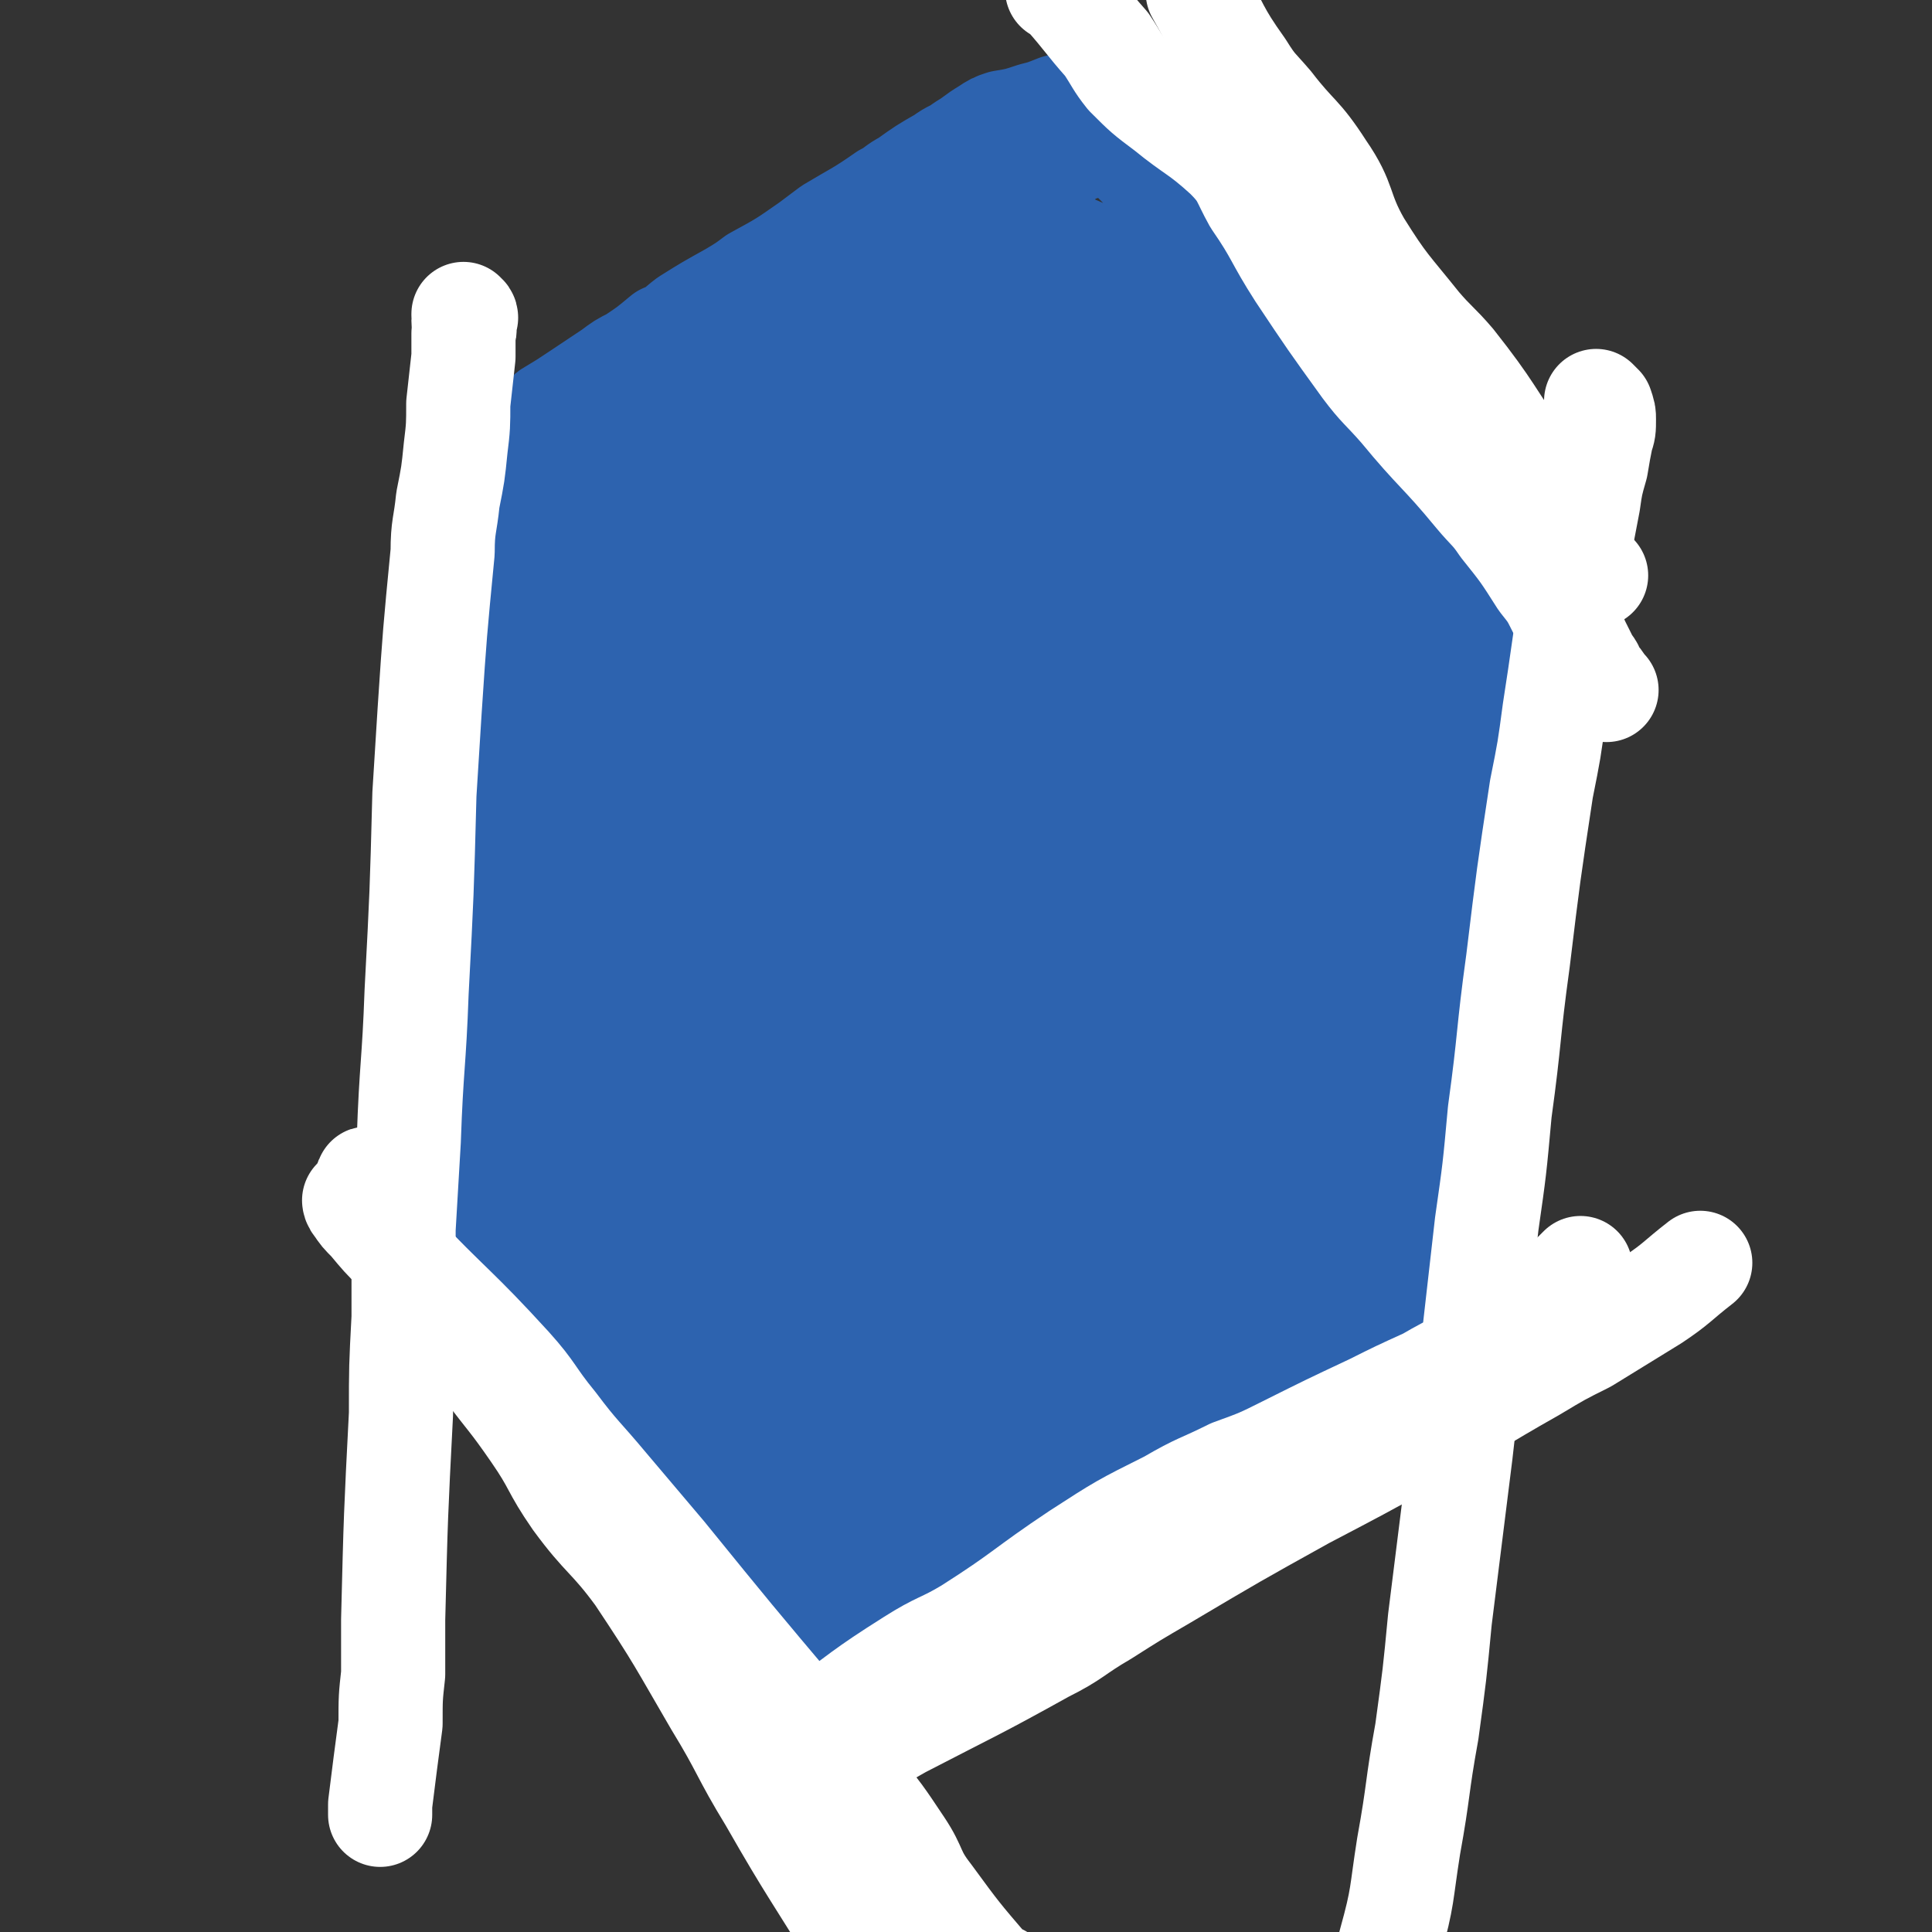
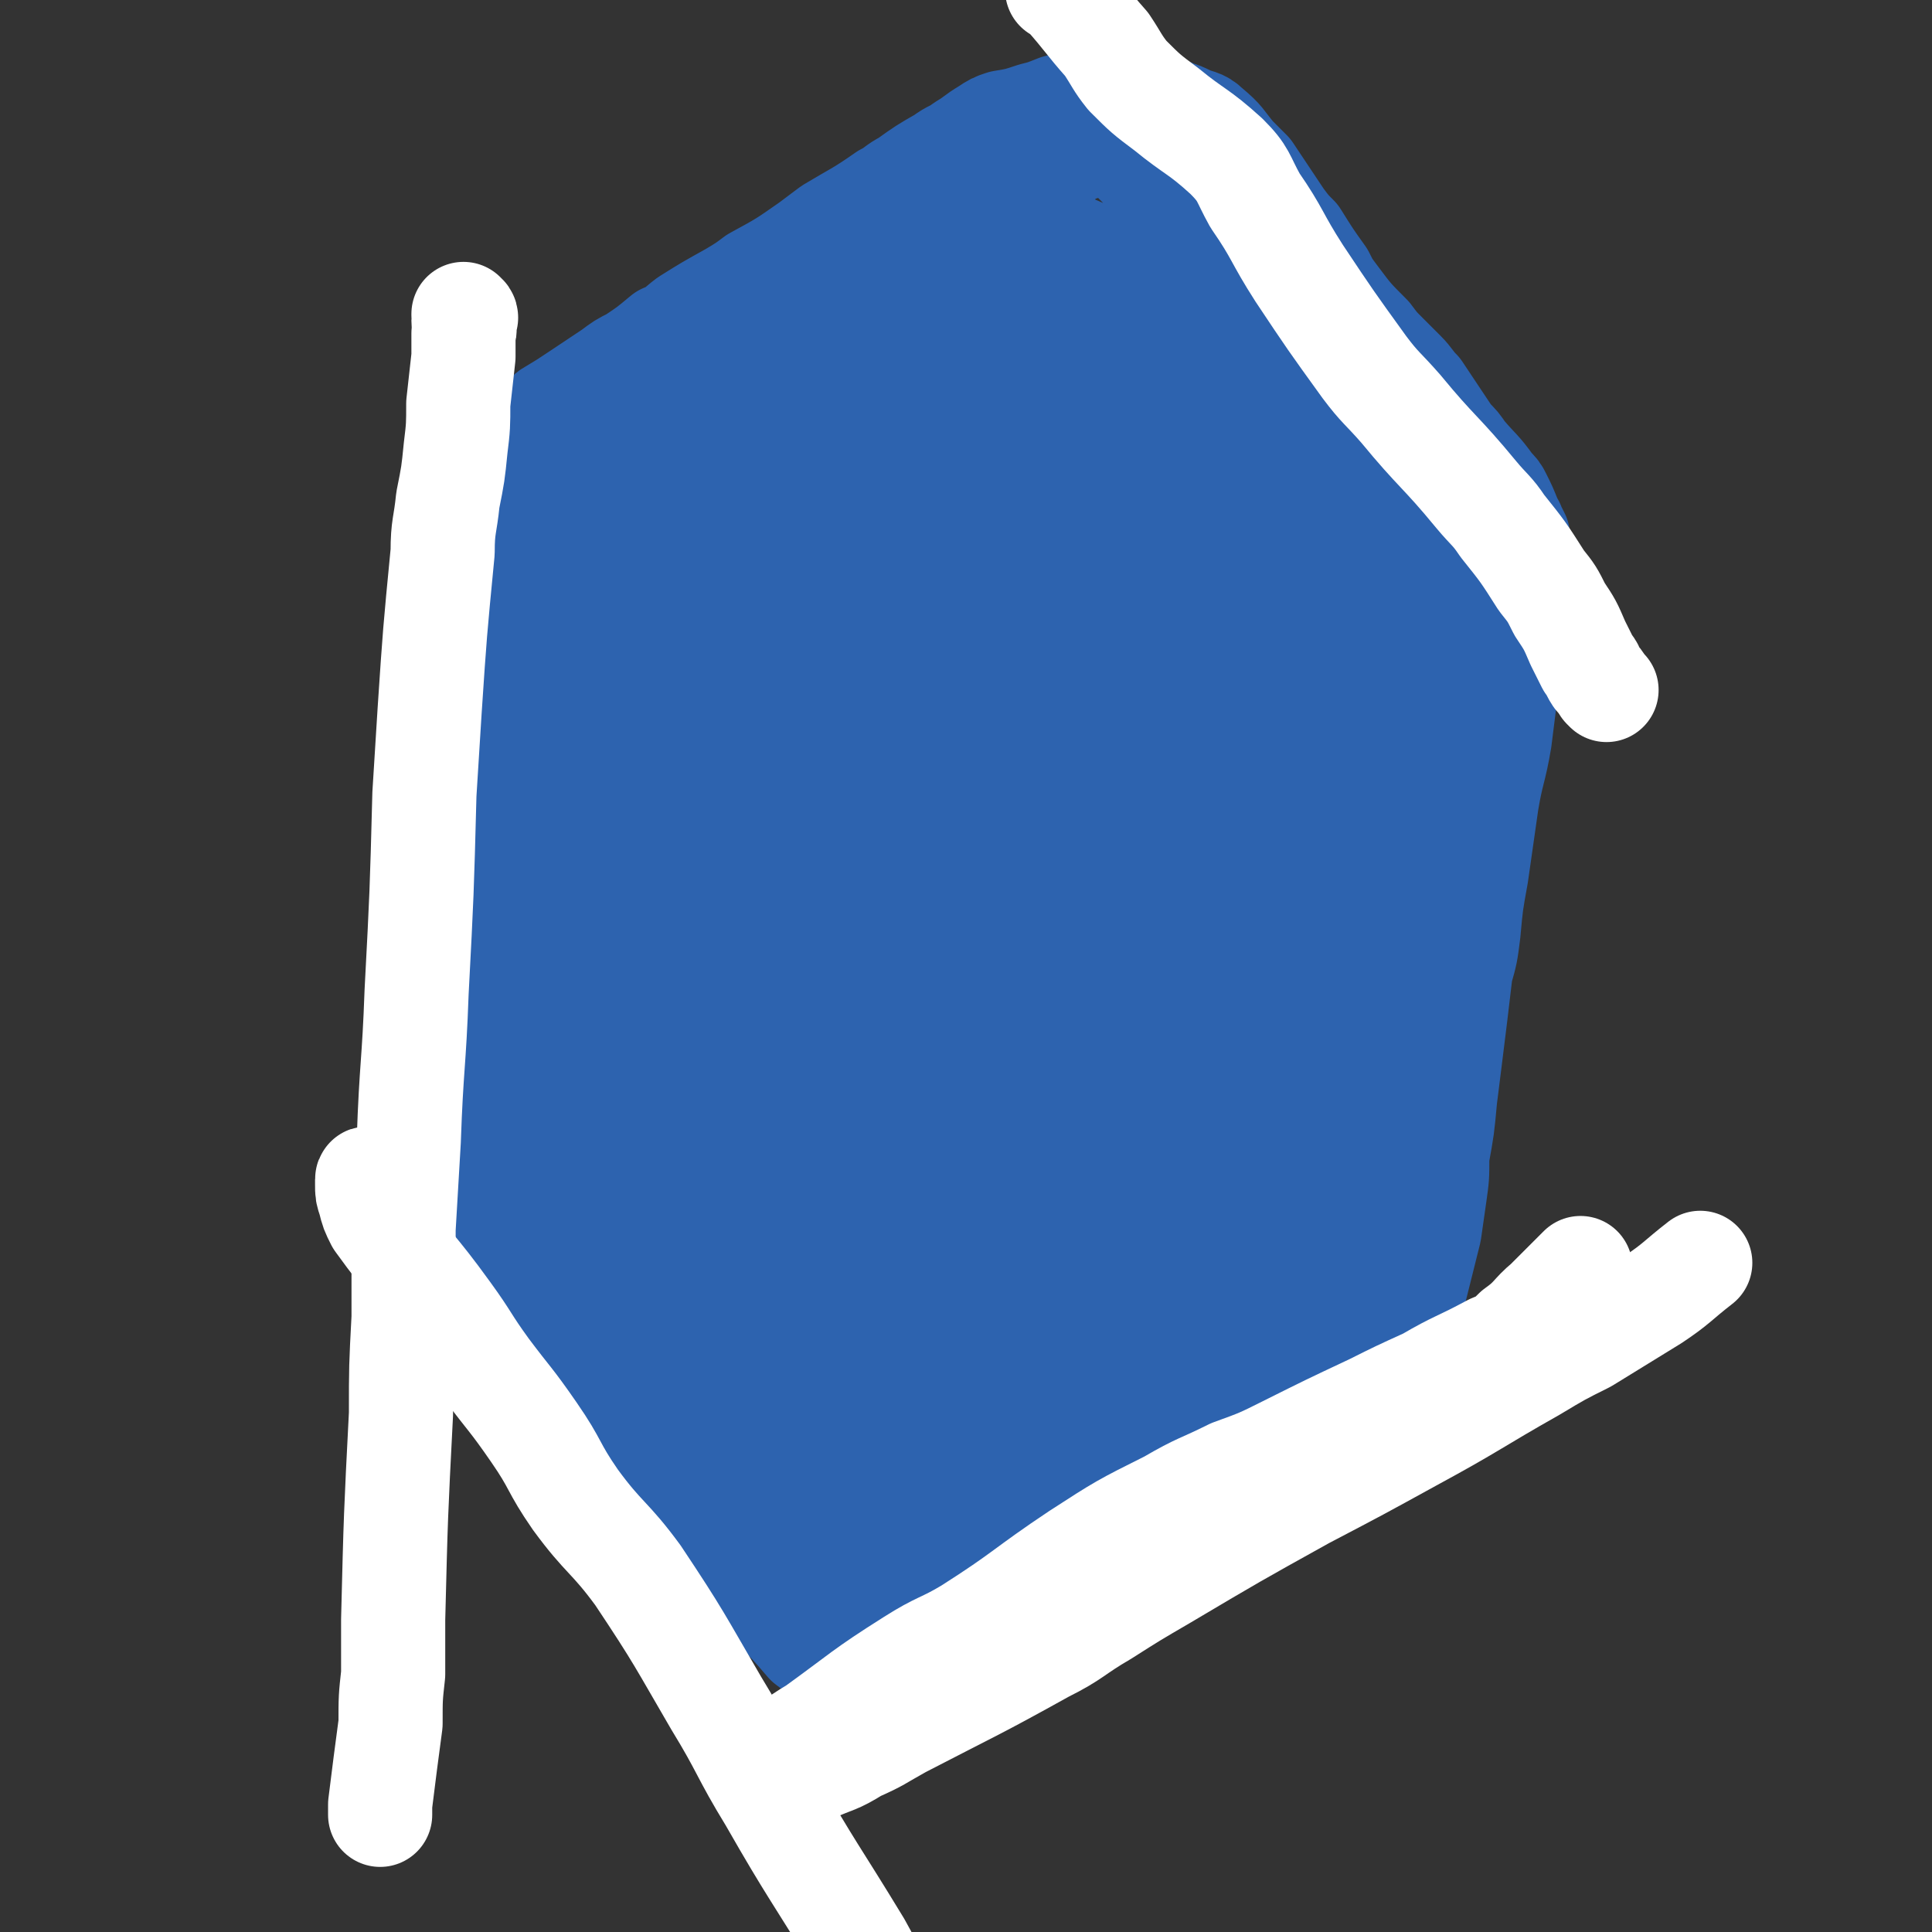
<svg xmlns="http://www.w3.org/2000/svg" viewBox="0 0 742 742" version="1.1">
  <rect x="0" y="0" width="742" height="742" fill="#333333" stroke="none" />
  <g fill="none" stroke="#2D63AF" stroke-width="40" stroke-linecap="round" stroke-linejoin="round">
    <path d="M197,182c-1,0 -1,-1 -1,-1 -1,0 -1,1 -1,1 0,28 1,28 1,56 0,6 0,6 0,13 0,7 0,7 0,14 -1,12 -1,12 -2,24 -1,8 -1,8 -1,16 -1,9 -1,9 -2,18 -1,10 -1,10 -2,20 -1,8 -1,7 -2,15 -1,8 -1,8 -2,16 0,5 0,5 -1,10 -1,4 0,4 -1,8 -1,4 -1,4 -1,7 -1,6 -1,6 -1,12 -1,4 -1,4 -1,8 0,2 0,2 -1,3 0,5 0,5 -1,9 0,1 0,1 0,2 -1,1 -1,1 -1,2 0,2 0,2 0,3 0,2 0,2 0,4 0,2 0,2 0,4 0,1 0,1 0,2 1,5 1,5 2,10 1,5 1,5 3,10 1,3 1,3 2,6 3,7 3,7 7,14 2,4 2,3 5,6 2,3 2,3 5,7 7,8 6,8 13,17 3,3 3,3 6,6 7,7 7,7 13,14 5,5 5,5 10,11 7,9 7,9 14,18 3,4 3,4 6,9 8,10 8,10 16,20 3,4 3,4 6,8 3,3 3,3 6,7 3,3 3,3 6,6 7,7 7,7 13,14 4,3 4,3 8,6 1,1 1,1 3,2 2,2 2,2 4,4 2,1 2,1 4,3 1,1 1,1 2,1 2,1 2,1 3,2 1,0 1,0 2,0 0,0 0,0 1,0 2,0 2,0 4,-1 2,0 2,0 4,-1 3,0 3,0 6,-1 2,-1 2,-1 4,-2 7,-2 7,-2 13,-4 3,-1 3,-1 6,-2 7,-3 7,-3 13,-6 6,-3 5,-3 11,-7 4,-2 4,-2 7,-5 4,-2 4,-2 7,-5 4,-3 5,-2 8,-5 10,-7 10,-8 20,-15 7,-6 7,-6 15,-12 3,-3 3,-2 6,-5 5,-5 5,-5 9,-9 4,-3 4,-3 7,-6 6,-5 7,-5 13,-10 2,-1 2,-1 4,-3 3,-2 3,-2 6,-4 2,-1 2,-1 4,-2 4,-3 4,-3 7,-5 2,-1 2,-1 4,-3 1,-1 2,-1 3,-2 1,-1 1,-1 2,-1 2,-2 2,-2 4,-3 1,-1 1,-1 2,-2 2,-1 2,-1 4,-2 1,-1 1,-1 2,-2 2,-1 2,-1 3,-3 0,-1 0,-1 1,-1 1,-3 1,-3 3,-6 0,-1 0,-1 1,-3 1,-4 1,-4 2,-8 1,-3 1,-3 1,-6 3,-12 3,-12 6,-24 1,-7 1,-7 2,-14 1,-7 1,-7 1,-15 2,-11 2,-11 3,-22 1,-8 1,-8 2,-16 2,-16 2,-16 4,-33 2,-7 2,-7 3,-15 1,-11 1,-11 3,-22 1,-7 1,-7 2,-14 1,-7 1,-7 2,-14 2,-12 3,-12 5,-24 1,-8 1,-8 2,-16 1,-5 0,-5 1,-10 1,-5 1,-5 2,-10 1,-9 1,-9 2,-18 0,-2 0,-2 0,-4 1,-3 1,-3 1,-5 0,-1 0,-1 0,-2 0,-2 0,-2 0,-3 0,-1 0,-1 0,-1 0,-1 0,-1 0,-2 0,-1 0,-1 0,-2 0,-1 0,-1 0,-1 -1,-2 -1,-2 -1,-4 -1,-2 -1,-2 -2,-4 0,-1 -1,-1 -1,-2 -2,-5 -2,-5 -4,-9 -1,-2 -1,-2 -3,-4 -5,-7 -5,-6 -11,-13 -2,-3 -2,-3 -5,-6 -6,-9 -6,-9 -12,-18 -3,-3 -3,-4 -6,-7 -4,-4 -4,-4 -7,-7 -3,-3 -3,-3 -6,-7 -7,-7 -7,-7 -13,-15 -3,-4 -3,-4 -5,-8 -5,-7 -5,-7 -10,-15 -3,-3 -3,-3 -6,-7 -6,-9 -6,-9 -12,-18 -3,-3 -3,-3 -6,-6 -5,-6 -4,-6 -10,-11 -3,-3 -4,-2 -8,-4 -2,-1 -2,-1 -5,-2 -2,-1 -2,-1 -5,-1 -5,-2 -5,-1 -10,-3 -2,0 -2,0 -3,-1 -1,0 -1,0 -3,-1 -1,-1 -1,-1 -3,-1 0,0 0,0 0,0 -1,-1 -1,-1 -2,-1 0,0 0,0 0,0 0,0 0,-1 -1,-1 0,0 -1,1 -2,1 0,0 0,0 0,0 -1,0 -1,0 -3,1 -1,1 -1,1 -3,1 -1,1 -1,1 -3,2 -4,1 -3,1 -7,2 -5,2 -5,2 -9,3 -6,2 -6,2 -12,3 -3,1 -3,1 -6,3 -5,3 -4,3 -9,6 -4,3 -4,2 -8,5 -7,4 -7,4 -14,9 -4,2 -4,3 -8,5 -10,7 -11,7 -21,13 -4,3 -4,3 -8,6 -10,7 -10,7 -21,13 -4,3 -4,3 -9,6 -9,5 -9,5 -17,10 -4,3 -4,4 -9,6 -6,5 -6,5 -12,9 -4,2 -4,2 -8,5 -3,2 -3,2 -6,4 -3,2 -3,2 -6,4 -6,4 -6,4 -11,7 -2,1 -2,2 -3,3 -3,2 -3,2 -5,4 -1,0 -1,1 -2,1 0,1 0,1 -1,2 0,0 0,0 0,1 0,0 0,0 0,0 -1,1 -1,1 -1,1 0,0 0,0 0,1 0,0 0,0 0,0 0,1 0,1 0,1 0,0 0,0 0,1 -1,0 0,0 -1,0 0,1 0,1 0,1 0,1 0,1 0,1 0,1 0,1 -1,2 0,1 0,1 0,3 0,1 0,1 0,3 0,3 0,3 0,6 0,4 0,4 0,9 0,5 0,5 1,11 1,11 1,11 3,22 0,9 0,9 1,17 0,11 0,11 1,21 0,12 -1,12 0,23 0,21 0,21 1,41 0,12 0,12 1,23 1,13 1,13 2,25 1,12 1,12 3,23 1,9 1,9 3,19 3,11 3,11 7,22 2,6 2,6 4,12 2,5 2,5 5,10 1,4 1,4 3,8 2,4 2,4 4,8 1,2 1,2 2,4 2,1 2,1 3,3 1,1 1,1 2,1 0,1 1,1 1,1 0,-1 -1,-1 -1,-2 -2,-2 -2,-2 -4,-4 -3,-4 -3,-4 -6,-8 -4,-5 -4,-6 -8,-11 -11,-11 -11,-10 -22,-21 -2,-3 -2,-3 -5,-5 -2,-2 -2,-2 -4,-3 -1,-1 -2,-2 -2,-1 -1,2 -1,3 -1,6 0,4 1,4 2,8 7,17 6,18 15,33 8,13 9,12 19,24 15,18 14,18 29,36 7,8 8,8 15,16 8,7 8,7 15,15 9,8 9,9 19,17 5,4 5,4 10,8 4,2 4,2 8,3 2,0 2,1 4,0 1,-1 2,-2 2,-4 -4,-10 -5,-10 -11,-20 -5,-9 -5,-9 -11,-16 -19,-25 -19,-25 -39,-49 -11,-14 -11,-14 -23,-28 -3,-3 -3,-3 -6,-6 -1,-1 -2,-3 -3,-2 0,0 1,2 3,4 10,14 11,13 22,27 9,10 10,10 18,21 22,28 20,29 42,58 5,7 6,6 12,13 5,6 5,6 10,13 3,4 3,4 6,8 1,2 2,4 2,4 0,0 -1,-2 -2,-3 -3,-4 -3,-4 -6,-7 -14,-17 -14,-17 -28,-35 -8,-9 -8,-9 -15,-18 -6,-9 -7,-8 -13,-17 -12,-17 -12,-17 -23,-35 -3,-5 -2,-6 -4,-10 0,-1 1,-1 1,0 2,2 2,2 3,4 7,8 7,8 14,15 7,7 7,7 14,14 8,8 7,8 16,16 9,8 10,7 19,14 9,8 8,9 17,16 5,4 5,4 11,7 5,2 5,2 10,3 4,1 4,1 8,0 4,0 4,-1 7,-2 5,-3 5,-3 9,-7 4,-4 4,-4 7,-8 3,-4 3,-4 7,-8 3,-5 3,-5 7,-10 10,-12 10,-12 20,-24 5,-4 5,-4 10,-9 5,-4 5,-4 10,-9 10,-9 9,-10 19,-19 3,-3 3,-3 6,-6 2,-2 2,-2 5,-4 1,-2 1,-2 3,-3 1,-1 2,-2 2,-1 -2,3 -3,4 -5,9 -3,4 -3,4 -7,9 -6,10 -6,10 -13,19 -6,8 -6,8 -13,15 -13,13 -13,14 -29,26 -6,5 -6,6 -14,9 -14,7 -14,7 -29,12 -4,1 -4,1 -8,1 -3,0 -3,0 -5,0 0,0 -1,-1 -1,-1 6,-5 7,-5 14,-10 7,-5 7,-5 13,-9 8,-5 8,-5 16,-11 23,-17 24,-16 46,-35 8,-6 6,-7 13,-15 6,-7 6,-6 12,-13 5,-6 6,-6 10,-12 6,-7 5,-8 11,-15 0,-1 1,-2 1,-1 0,9 0,10 -2,20 -2,9 -2,9 -5,17 -4,10 -4,10 -10,20 -13,21 -13,21 -27,41 -10,16 -10,16 -22,31 -6,9 -6,9 -14,17 -6,6 -6,6 -13,11 -10,6 -10,6 -21,10 -5,2 -5,2 -10,1 -1,0 -2,0 -2,-2 0,-4 0,-6 3,-9 6,-5 7,-4 15,-8 16,-9 16,-9 32,-18 11,-6 12,-5 23,-13 10,-6 10,-6 20,-15 14,-11 15,-10 26,-25 12,-14 10,-15 18,-31 3,-7 3,-7 5,-15 1,-6 1,-7 1,-14 0,-14 -1,-14 -1,-29 0,-3 0,-4 0,-6 1,0 2,1 2,2 2,4 3,4 4,9 2,13 4,13 3,27 0,12 -1,12 -4,24 -2,8 -2,8 -6,15 -5,9 -6,9 -13,16 -1,2 -3,4 -3,2 -3,-4 -2,-6 -3,-12 0,-7 0,-7 1,-15 3,-23 3,-23 7,-46 5,-20 6,-20 11,-40 3,-13 2,-13 5,-27 4,-12 3,-12 7,-25 3,-11 4,-11 7,-23 3,-10 3,-10 6,-20 4,-14 4,-14 7,-28 3,-15 3,-15 6,-30 1,-6 0,-6 1,-12 0,-5 0,-5 0,-11 0,-2 0,-2 0,-4 0,-1 0,-2 0,-1 0,0 0,1 1,2 0,6 1,6 1,13 1,7 1,7 0,14 0,17 0,17 -2,34 -1,12 -1,12 -2,24 -2,14 -2,14 -4,28 -1,6 -1,6 -2,11 -1,5 -1,5 -2,10 -1,5 -1,5 -2,9 -1,2 -1,2 -2,3 -1,1 -1,0 -1,1 -1,0 -1,0 -1,1 -2,3 -2,3 -4,6 -3,5 -3,5 -5,10 -2,6 -3,6 -4,12 -3,15 -3,15 -4,30 0,5 0,5 1,10 1,3 1,4 3,6 1,2 4,3 5,1 3,-11 1,-14 3,-27 1,-9 1,-9 3,-19 1,-11 1,-11 3,-22 1,-12 1,-12 2,-23 3,-28 3,-28 6,-55 1,-10 1,-10 3,-20 1,-10 1,-10 2,-19 1,-18 1,-19 2,-37 1,-5 1,-5 1,-11 0,-4 0,-4 0,-9 -1,-8 -2,-8 -3,-16 0,-2 0,-2 -1,-4 -1,-4 -1,-4 -2,-8 -2,-3 -1,-3 -3,-6 -3,-3 -3,-3 -6,-7 -1,-2 -2,-2 -3,-4 -5,-6 -5,-7 -9,-13 -2,-2 -2,-2 -4,-4 -5,-6 -5,-7 -10,-13 -2,-3 -2,-3 -5,-6 -7,-9 -7,-9 -14,-18 -3,-4 -2,-4 -5,-7 -3,-4 -3,-4 -6,-8 -7,-8 -7,-8 -14,-16 -3,-3 -3,-3 -6,-6 -6,-6 -6,-6 -11,-12 -4,-3 -4,-3 -8,-7 -3,-4 -3,-4 -7,-8 -1,-2 -1,-2 -3,-3 -2,-2 -2,-2 -5,-4 -1,0 -1,0 -3,0 0,0 0,0 -1,0 -2,0 -2,0 -4,0 -4,2 -4,2 -8,3 -2,1 -2,1 -4,3 -8,3 -7,4 -15,7 -3,2 -3,2 -7,3 -6,4 -6,4 -13,8 -5,3 -6,3 -11,6 -9,5 -9,5 -17,11 -5,3 -4,3 -9,6 -5,4 -5,4 -9,7 -12,9 -12,9 -23,18 -9,8 -9,8 -18,16 -4,3 -4,3 -8,6 -6,5 -6,5 -11,9 -7,6 -6,6 -13,12 -2,2 -3,1 -6,3 -5,4 -5,4 -9,8 -2,1 -2,1 -3,3 -2,1 -2,1 -3,3 -2,3 -3,3 -5,7 -1,2 0,2 -1,5 -2,6 -2,6 -4,12 -1,3 -1,3 -1,7 -3,10 -3,10 -6,20 -1,5 -1,5 -2,10 -1,15 -1,16 -2,31 -1,7 0,7 0,15 0,8 0,8 0,15 0,8 0,8 1,15 0,8 -1,8 0,15 2,11 2,11 4,22 1,8 1,8 3,15 1,6 1,6 3,12 1,6 1,6 3,12 2,12 2,12 5,25 1,4 1,4 3,9 2,8 2,8 4,16 1,5 1,5 2,10 1,3 1,3 2,6 1,3 0,3 1,6 2,5 2,5 4,10 1,3 1,3 3,6 1,2 1,2 3,4 2,4 2,4 5,7 3,3 3,3 6,6 5,5 5,5 11,9 3,3 3,3 7,5 9,5 9,5 18,10 3,2 3,2 7,4 4,2 4,2 8,4 7,4 7,5 14,8 5,3 5,3 11,5 6,2 6,2 11,4 3,1 3,1 5,2 4,0 4,1 8,1 4,0 4,0 9,0 4,-1 5,-1 9,-3 4,-2 3,-2 7,-4 3,-2 3,-2 5,-4 3,-3 3,-3 6,-5 8,-7 8,-7 16,-14 3,-3 4,-2 7,-5 7,-7 7,-7 14,-13 3,-4 3,-4 6,-7 8,-7 9,-6 16,-14 6,-6 5,-6 10,-13 2,-3 2,-3 4,-6 6,-8 6,-8 11,-16 3,-4 3,-4 4,-7 4,-9 4,-10 7,-19 1,-4 1,-4 2,-8 1,-3 1,-3 3,-7 2,-8 2,-8 4,-16 2,-6 1,-6 3,-12 1,-3 1,-3 2,-7 1,-4 1,-4 1,-8 1,-7 1,-7 2,-14 1,-6 1,-6 1,-11 1,-8 1,-8 2,-15 0,-4 1,-4 1,-8 2,-12 2,-12 4,-24 1,-9 1,-9 3,-18 1,-5 0,-5 1,-9 2,-10 2,-10 3,-20 1,-3 1,-3 1,-7 0,-2 -1,-2 -1,-5 0,-4 0,-4 -1,-8 0,-3 0,-2 -1,-5 -1,-3 0,-3 -1,-6 -1,-5 -1,-5 -3,-9 -1,-4 -1,-4 -3,-7 -2,-4 -2,-3 -5,-7 -3,-5 -3,-5 -6,-9 -2,-4 -2,-4 -5,-7 -1,-3 -1,-3 -3,-5 -4,-6 -4,-6 -8,-11 -4,-4 -4,-3 -7,-7 -5,-5 -5,-5 -10,-10 -2,-2 -2,-2 -4,-4 -6,-6 -6,-6 -12,-11 -2,-2 -2,-2 -4,-4 -4,-4 -4,-4 -8,-8 -2,-2 -2,-2 -4,-3 -4,-4 -4,-4 -9,-9 -2,-1 -1,-1 -3,-3 -2,-2 -2,-2 -4,-3 -2,-2 -2,-2 -5,-3 -2,-1 -2,-2 -4,-2 -4,-2 -4,-2 -8,-3 -2,-1 -2,-1 -4,-1 -5,0 -5,0 -11,0 -3,1 -3,1 -5,2 -8,2 -8,2 -15,6 -3,1 -3,1 -6,3 -7,4 -7,4 -13,9 -5,3 -5,3 -10,6 -3,3 -3,3 -7,6 -4,3 -4,3 -7,6 -4,3 -4,3 -7,7 -3,3 -3,3 -6,7 -4,3 -4,3 -7,6 -5,6 -5,6 -10,11 -4,4 -3,4 -6,8 -3,4 -4,3 -6,7 -4,3 -3,3 -6,6 -5,5 -5,5 -9,10 -5,5 -5,6 -10,11 -1,3 -1,3 -3,5 -2,2 -2,1 -4,3 -4,6 -4,6 -9,11 -1,2 -2,2 -3,4 -3,5 -3,5 -5,11 -1,4 -1,4 -1,7 -1,9 -1,9 -1,18 -1,7 -1,7 0,15 1,11 1,11 3,23 1,6 1,6 2,12 1,6 1,6 3,12 2,6 2,6 4,12 6,17 6,17 12,33 3,6 3,6 5,13 6,14 6,14 11,28 2,5 2,5 4,10 1,4 1,4 3,9 2,4 2,4 4,8 2,4 2,4 4,8 5,9 4,9 9,19 1,4 2,3 3,7 2,4 2,4 4,7 6,9 6,9 12,17 2,3 2,3 5,5 5,4 5,4 11,8 4,3 4,3 9,5 7,3 7,3 14,6 6,2 6,1 13,3 4,1 4,1 9,2 2,1 2,1 5,2 4,0 4,0 9,0 3,-1 3,0 6,-2 4,-2 4,-2 7,-5 3,-2 3,-3 5,-6 7,-9 7,-10 14,-20 3,-5 3,-5 6,-10 4,-5 4,-5 7,-11 4,-6 4,-5 7,-11 9,-17 9,-17 18,-33 4,-7 3,-7 7,-14 3,-7 3,-7 6,-15 8,-17 9,-17 16,-34 3,-7 3,-7 5,-14 5,-13 6,-13 10,-26 2,-6 2,-6 3,-13 3,-14 2,-14 4,-29 0,-5 0,-5 0,-10 -1,-9 -1,-9 -3,-18 -2,-6 -2,-7 -4,-12 -2,-4 -2,-4 -5,-7 -2,-3 -1,-4 -3,-7 -2,-3 -2,-3 -4,-6 -6,-8 -6,-8 -12,-17 -2,-3 -2,-3 -5,-6 -5,-6 -5,-6 -11,-12 -4,-4 -4,-4 -8,-8 -5,-5 -5,-4 -10,-9 -3,-2 -3,-2 -6,-5 -4,-3 -4,-4 -8,-7 -2,-2 -2,-2 -5,-4 -6,-4 -6,-4 -12,-8 -2,-2 -3,-2 -5,-4 -6,-5 -6,-5 -11,-10 -2,-1 -2,-2 -4,-3 -4,-2 -4,-3 -8,-4 -4,-2 -5,-2 -10,-1 -3,0 -3,0 -5,2 -4,2 -4,1 -7,4 -7,5 -7,5 -13,11 -10,10 -10,11 -19,22 -11,14 -11,14 -21,28 -9,12 -9,12 -17,24 -5,7 -5,7 -10,15 -9,15 -9,15 -17,30 -4,7 -4,7 -8,14 -4,10 -5,10 -8,20 -5,13 -5,14 -9,27 -2,7 -1,8 -2,15 -1,11 -1,11 0,22 0,8 0,8 1,16 1,7 1,7 3,15 1,7 1,7 4,14 7,21 7,21 16,41 3,8 3,8 8,15 4,8 4,8 9,15 10,14 10,14 21,28 3,3 3,3 7,6 3,2 3,2 6,4 0,0 0,0 0,0 -3,-1 -3,-1 -5,-2 -4,-2 -4,-2 -8,-4 -6,-4 -6,-3 -11,-7 -15,-13 -17,-12 -28,-28 -11,-15 -11,-16 -18,-33 -6,-13 -5,-13 -8,-27 -4,-14 -3,-15 -4,-30 -2,-15 -2,-15 -1,-31 2,-22 2,-22 6,-45 2,-12 2,-13 7,-24 6,-15 6,-15 15,-28 2,-3 4,-5 5,-3 9,13 11,15 16,32 5,17 3,17 5,35 2,21 2,21 4,42 2,22 2,22 4,44 3,31 3,31 7,63 1,15 2,15 4,31 2,11 2,11 5,21 1,4 2,6 3,9 0,1 -1,-1 -1,-2 -4,-8 -4,-8 -7,-16 -6,-15 -7,-14 -13,-30 -7,-21 -9,-21 -14,-43 -15,-67 -15,-67 -24,-136 -3,-22 -2,-23 -1,-46 0,-17 1,-18 3,-35 2,-13 -1,-16 6,-25 9,-11 16,-15 28,-14 9,1 9,8 16,18 9,14 9,14 15,29 8,19 9,19 12,39 7,35 6,36 8,71 2,27 1,27 1,54 0,25 0,25 0,49 -1,34 -1,34 -3,69 0,6 0,11 -1,13 -1,1 -2,-4 -3,-7 -2,-10 -3,-10 -5,-20 -4,-18 -5,-18 -7,-36 -4,-36 -4,-36 -6,-72 -1,-28 -2,-28 0,-56 4,-51 4,-51 12,-102 3,-18 3,-18 10,-34 4,-12 5,-15 13,-21 3,-3 7,0 9,4 6,9 7,10 8,22 5,62 5,62 4,124 0,33 -2,33 -6,65 -3,30 -2,31 -7,60 -7,40 -4,42 -16,79 -2,7 -6,11 -11,9 -7,-2 -7,-8 -12,-17 -9,-17 -9,-17 -15,-36 -9,-26 -9,-26 -14,-53 -6,-31 -7,-32 -8,-63 -2,-48 -2,-48 1,-96 2,-25 3,-25 9,-49 4,-17 4,-17 10,-33 4,-8 5,-14 10,-15 6,0 10,4 13,13 10,35 9,37 13,75 3,27 1,27 0,54 -2,65 -2,66 -7,130 -2,27 -2,29 -7,54 0,2 -3,2 -4,1 -4,-7 -4,-9 -6,-18 -6,-33 -9,-33 -9,-67 -1,-71 -1,-71 6,-142 4,-35 3,-36 16,-69 16,-41 21,-57 42,-79 6,-6 7,12 11,24 6,19 6,19 10,39 4,23 5,23 7,46 4,47 4,47 5,93 1,36 0,36 0,71 -1,30 -1,31 -2,61 -1,21 1,22 -3,43 -4,18 -6,31 -12,36 -3,3 -4,-10 -6,-20 -3,-20 -3,-20 -2,-40 0,-29 -2,-30 4,-58 17,-84 16,-85 42,-166 7,-23 7,-28 25,-43 12,-10 27,-16 36,-7 12,15 5,28 6,55 0,27 0,27 -4,54 -4,31 -5,31 -12,61 -7,34 -6,34 -16,67 -10,36 -8,37 -22,72 -5,13 -12,23 -17,23 -5,0 -4,-12 -4,-24 1,-40 0,-41 6,-81 5,-35 5,-36 16,-70 11,-34 12,-33 27,-66 11,-25 11,-25 24,-49 7,-11 9,-20 16,-21 5,0 9,9 8,19 -1,47 -1,49 -11,95 -10,53 -12,53 -28,103 -7,19 -8,20 -18,36 -1,3 -5,5 -6,3 -6,-22 -6,-26 -7,-51 -1,-41 0,-41 3,-81 1,-31 1,-31 5,-62 3,-28 4,-28 8,-55 4,-20 4,-20 9,-39 2,-9 3,-14 3,-18 1,-2 -2,2 -3,6 -10,36 -10,36 -19,72 -5,23 -6,23 -11,45 -5,24 -4,24 -9,48 -1,3 -2,6 -2,5 -1,-1 0,-4 0,-9 -1,-30 -2,-30 -3,-60 -1,-23 -1,-23 -1,-46 0,-45 1,-45 2,-90 0,-5 0,-13 0,-11 1,8 1,16 2,32 1,19 1,19 2,37 1,20 1,20 2,40 1,17 2,17 1,35 -1,32 -2,32 -6,64 0,6 -1,7 -3,12 0,1 -2,1 -2,0 -5,-20 -5,-21 -8,-43 -4,-30 -4,-30 -6,-61 -1,-19 -1,-19 0,-39 0,-16 0,-16 3,-31 1,-9 0,-11 4,-19 2,-2 5,-4 7,-1 12,18 11,22 20,44 7,16 7,16 12,33 5,16 5,16 9,32 7,31 8,31 12,62 1,7 1,8 -2,15 -2,5 -1,7 -6,9 -6,3 -8,3 -14,0 -6,-3 -8,-5 -10,-12 -8,-21 -8,-22 -11,-45 -2,-15 -2,-16 1,-31 6,-35 8,-35 18,-69 1,-6 2,-6 5,-11 1,-2 2,-3 3,-2 2,4 2,5 2,11 2,19 3,19 2,39 -3,36 -3,36 -9,71 -3,17 -3,18 -9,34 -6,17 -8,22 -15,33 -1,2 0,-3 0,-7 -1,-11 -1,-11 -1,-22 0,-18 -1,-18 0,-37 1,-33 0,-34 5,-67 5,-31 5,-32 15,-63 1,-4 3,-7 5,-6 4,2 4,5 5,11 3,24 4,25 3,49 -1,44 2,45 -6,88 -6,35 -9,36 -22,69 -1,4 -3,3 -7,5 " />
  </g>
  <g fill="none" stroke="#FFFFFF" stroke-width="40" stroke-linecap="round" stroke-linejoin="round">
    <path d="M179,122c0,-1 -1,-1 -1,-1 0,-1 0,0 0,0 1,1 0,1 0,2 0,3 1,3 0,5 0,5 0,5 0,9 -1,9 -1,9 -2,18 0,8 0,9 -1,17 -1,10 -1,10 -3,20 -1,10 -2,10 -2,20 -3,31 -3,31 -5,61 -1,16 -1,16 -2,32 -1,38 -1,38 -3,76 -1,28 -2,28 -3,57 -1,17 -1,17 -2,34 0,17 0,17 0,34 -1,19 -1,19 -1,37 -2,39 -2,39 -3,79 0,10 0,10 0,21 -1,9 -1,9 -1,19 -2,15 -2,15 -4,31 0,2 0,2 0,4 " />
-     <path d="M614,155c0,0 0,0 -1,-1 0,0 1,1 1,1 0,1 1,1 1,1 1,3 1,3 1,5 0,4 0,4 -1,7 -1,5 -1,5 -2,11 -2,7 -2,7 -3,14 -5,26 -5,26 -9,53 -2,14 -2,14 -4,27 -2,15 -2,15 -5,30 -5,33 -5,33 -9,66 -4,29 -3,29 -7,58 -2,22 -2,22 -5,43 -5,44 -5,44 -10,88 -4,32 -4,32 -8,64 -2,21 -2,21 -5,43 -4,22 -3,22 -7,44 -3,19 -2,19 -7,37 -5,20 -6,20 -13,39 -2,5 -4,5 -7,9 " />
    <path d="M142,454c0,-1 -1,-2 -1,-1 0,0 0,1 0,2 0,3 0,3 1,6 1,4 1,4 3,8 13,18 14,17 27,35 8,11 7,11 15,22 9,12 9,11 18,24 9,13 7,13 16,26 11,15 13,14 24,29 16,24 16,25 30,49 11,18 10,19 21,37 16,28 17,28 34,56 6,11 6,11 13,22 7,11 8,10 15,21 2,2 1,2 2,4 " />
-     <path d="M137,462c0,0 -1,-1 -1,-1 0,0 0,1 1,2 2,3 2,3 5,6 5,6 5,6 10,11 22,23 23,22 44,45 9,10 8,11 17,22 9,12 10,12 20,24 11,13 11,13 22,26 26,32 26,32 53,64 10,13 11,12 21,25 9,11 9,11 17,23 6,9 4,10 11,19 11,15 11,15 23,29 2,2 2,1 4,2 " />
    <path d="M296,687c-1,0 -2,-1 -1,-1 2,-1 3,0 7,-2 5,-1 5,-2 10,-4 9,-4 9,-3 17,-8 9,-4 8,-4 17,-9 27,-14 28,-14 55,-29 12,-6 11,-7 23,-14 11,-7 11,-7 23,-14 27,-16 27,-16 54,-31 21,-11 21,-11 41,-22 24,-13 24,-14 47,-27 10,-6 10,-6 20,-11 13,-8 13,-8 26,-16 9,-6 9,-7 18,-14 " />
    <path d="M297,676c0,0 -1,0 -1,-1 0,0 1,0 2,0 3,-2 3,-2 5,-4 5,-4 5,-4 10,-7 18,-13 18,-14 37,-26 11,-7 12,-6 22,-12 22,-14 21,-15 42,-29 17,-11 17,-11 35,-20 12,-7 12,-6 24,-12 11,-4 11,-4 21,-9 16,-8 16,-8 33,-16 10,-5 10,-5 21,-10 12,-7 12,-6 25,-13 5,-2 5,-2 9,-6 7,-5 6,-6 12,-11 7,-7 7,-7 13,-13 " />
-     <path d="M613,221c0,0 -1,-1 -1,-1 0,0 0,1 0,1 0,-1 -1,-1 -2,-2 -1,-2 -1,-2 -2,-4 -3,-4 -2,-4 -5,-9 -2,-3 -2,-3 -4,-7 -3,-5 -3,-5 -5,-9 -4,-6 -4,-6 -8,-11 -14,-20 -13,-21 -28,-40 -6,-7 -7,-7 -13,-14 -12,-15 -13,-15 -23,-31 -8,-14 -5,-16 -14,-29 -9,-14 -10,-12 -20,-25 -6,-7 -6,-6 -11,-14 -10,-14 -9,-15 -17,-29 " />
    <path d="M617,265c0,0 -1,-1 -1,-1 0,0 1,1 1,1 -2,-2 -2,-3 -4,-5 -2,-3 -1,-3 -3,-5 -2,-4 -2,-4 -4,-8 -3,-7 -3,-7 -7,-13 -3,-6 -3,-6 -7,-11 -7,-11 -7,-11 -15,-21 -4,-6 -5,-6 -10,-12 -14,-17 -15,-16 -29,-33 -7,-8 -8,-8 -14,-16 -13,-18 -13,-18 -25,-36 -9,-14 -8,-15 -17,-28 -5,-9 -4,-10 -11,-17 -11,-10 -12,-9 -23,-18 -8,-6 -8,-6 -15,-13 -4,-5 -4,-6 -8,-12 -8,-9 -8,-10 -16,-19 -1,-2 -1,-1 -3,-2 " />
  </g>
</svg>